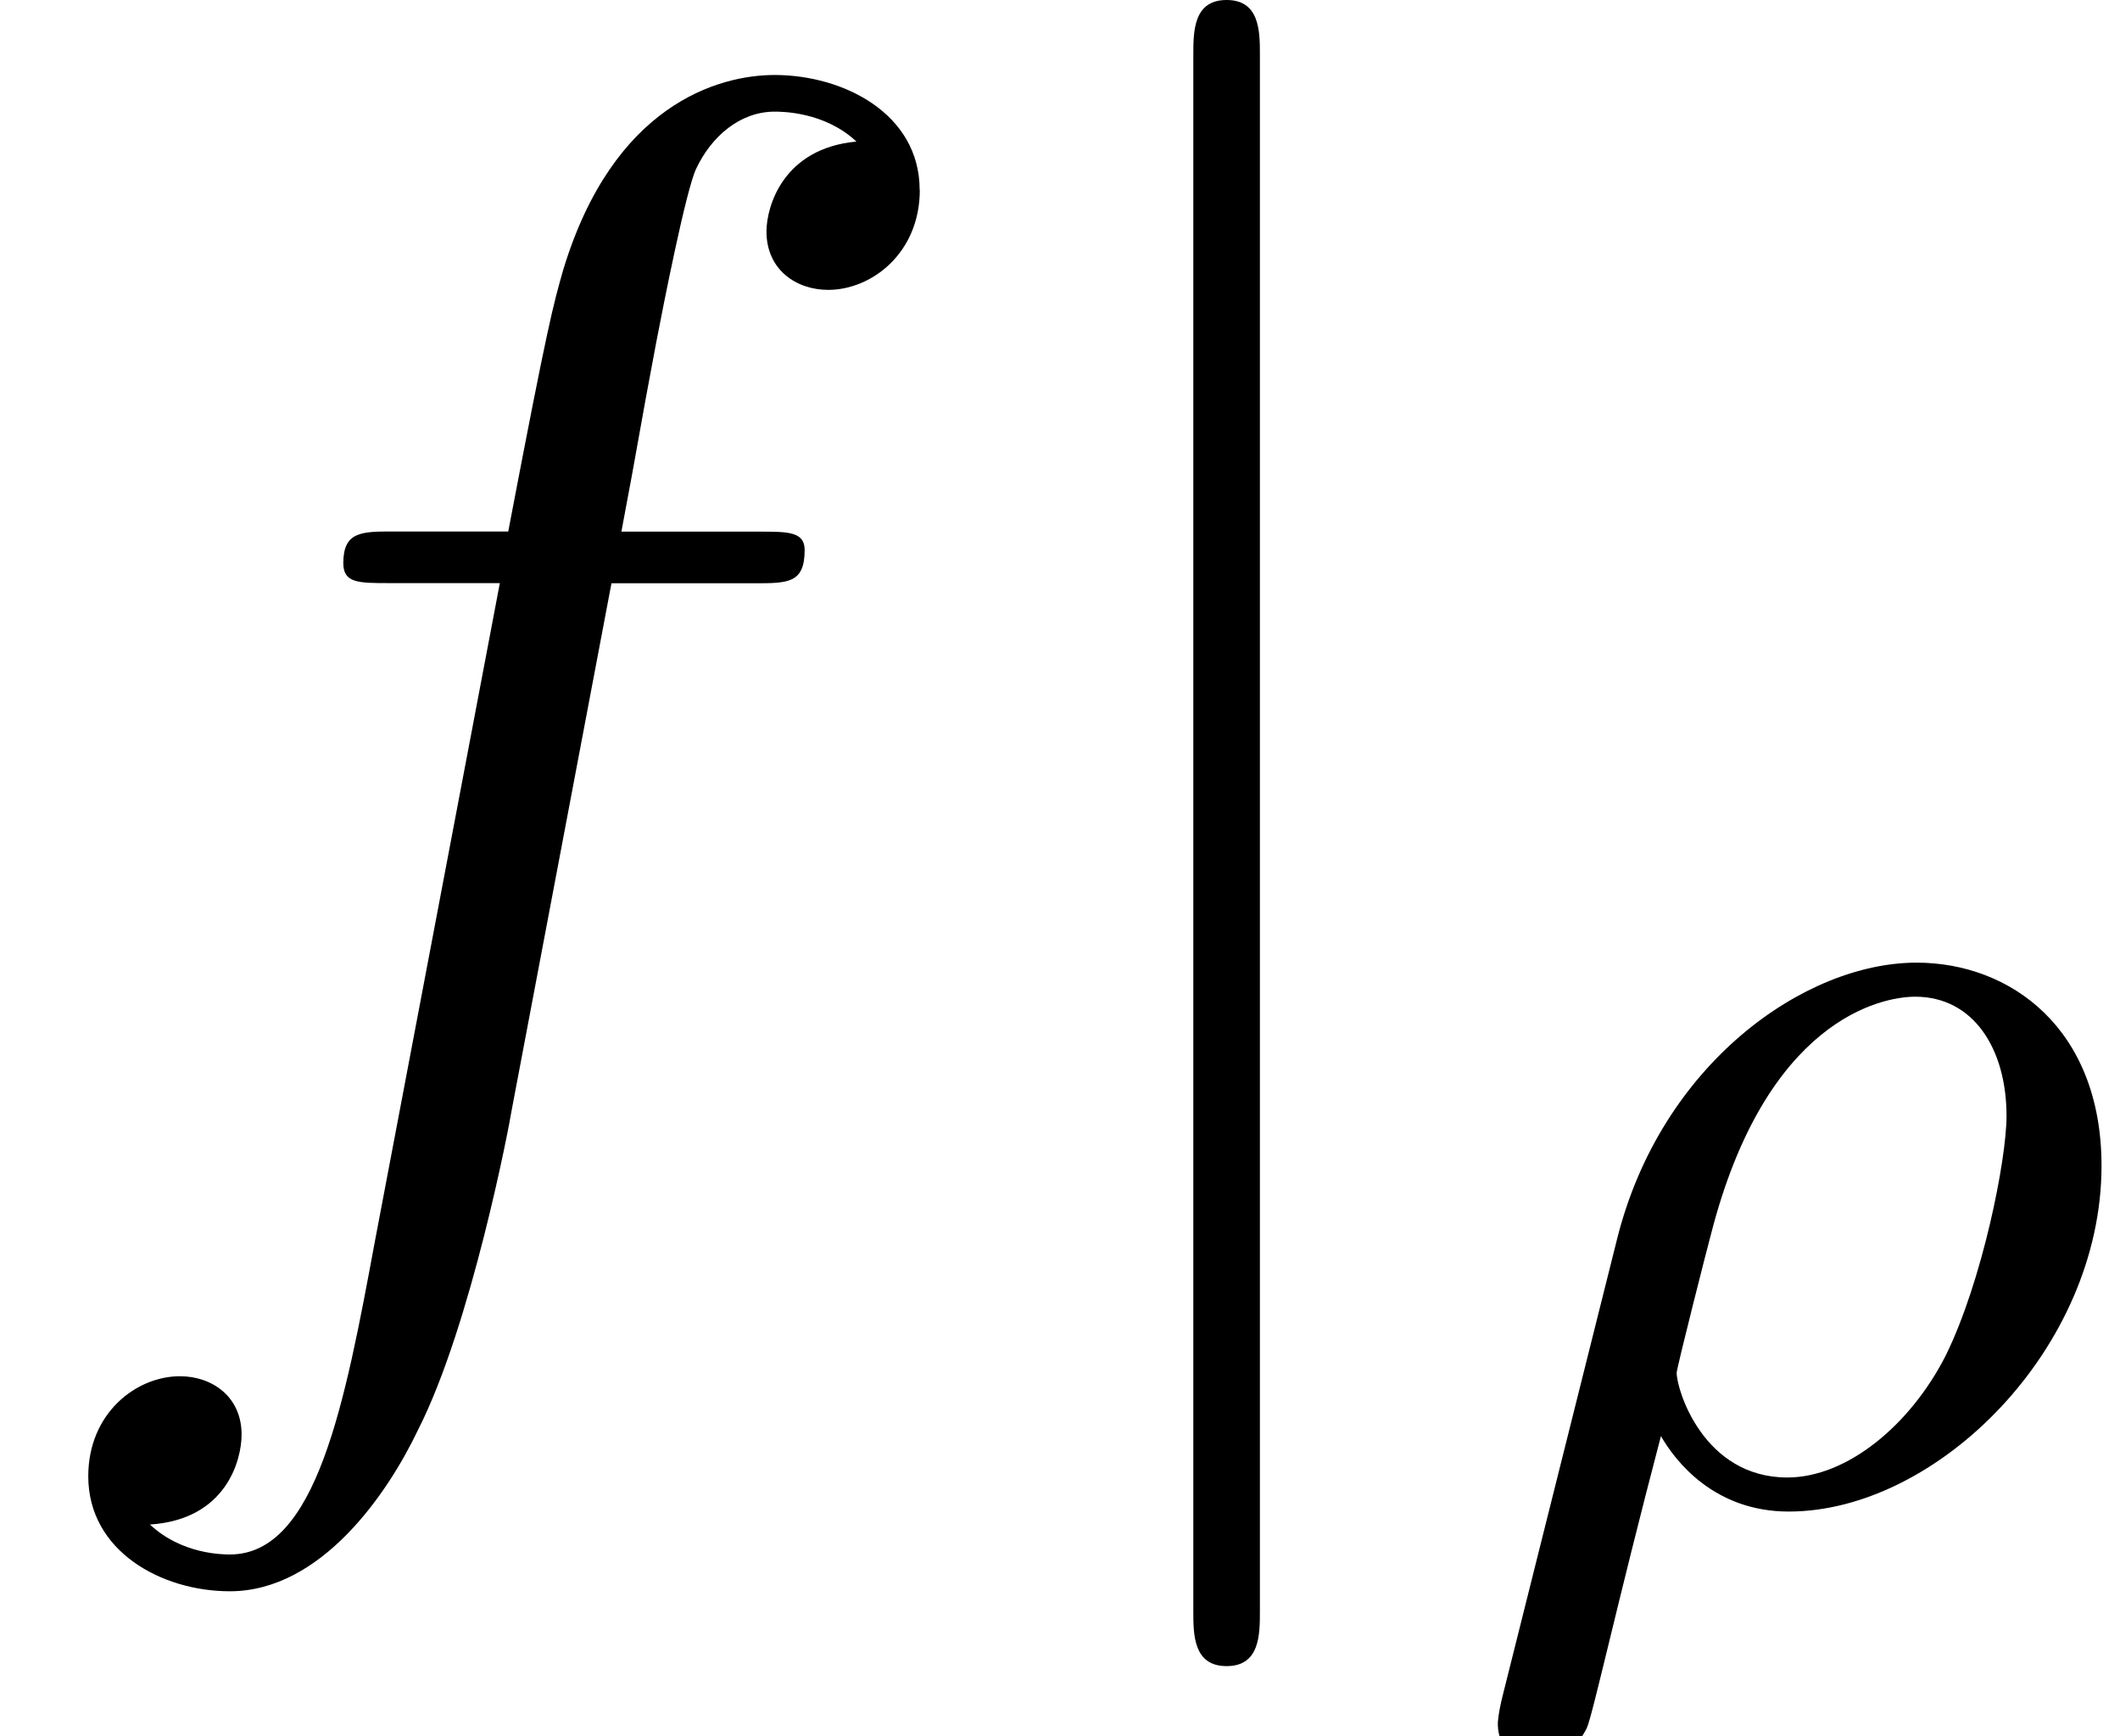
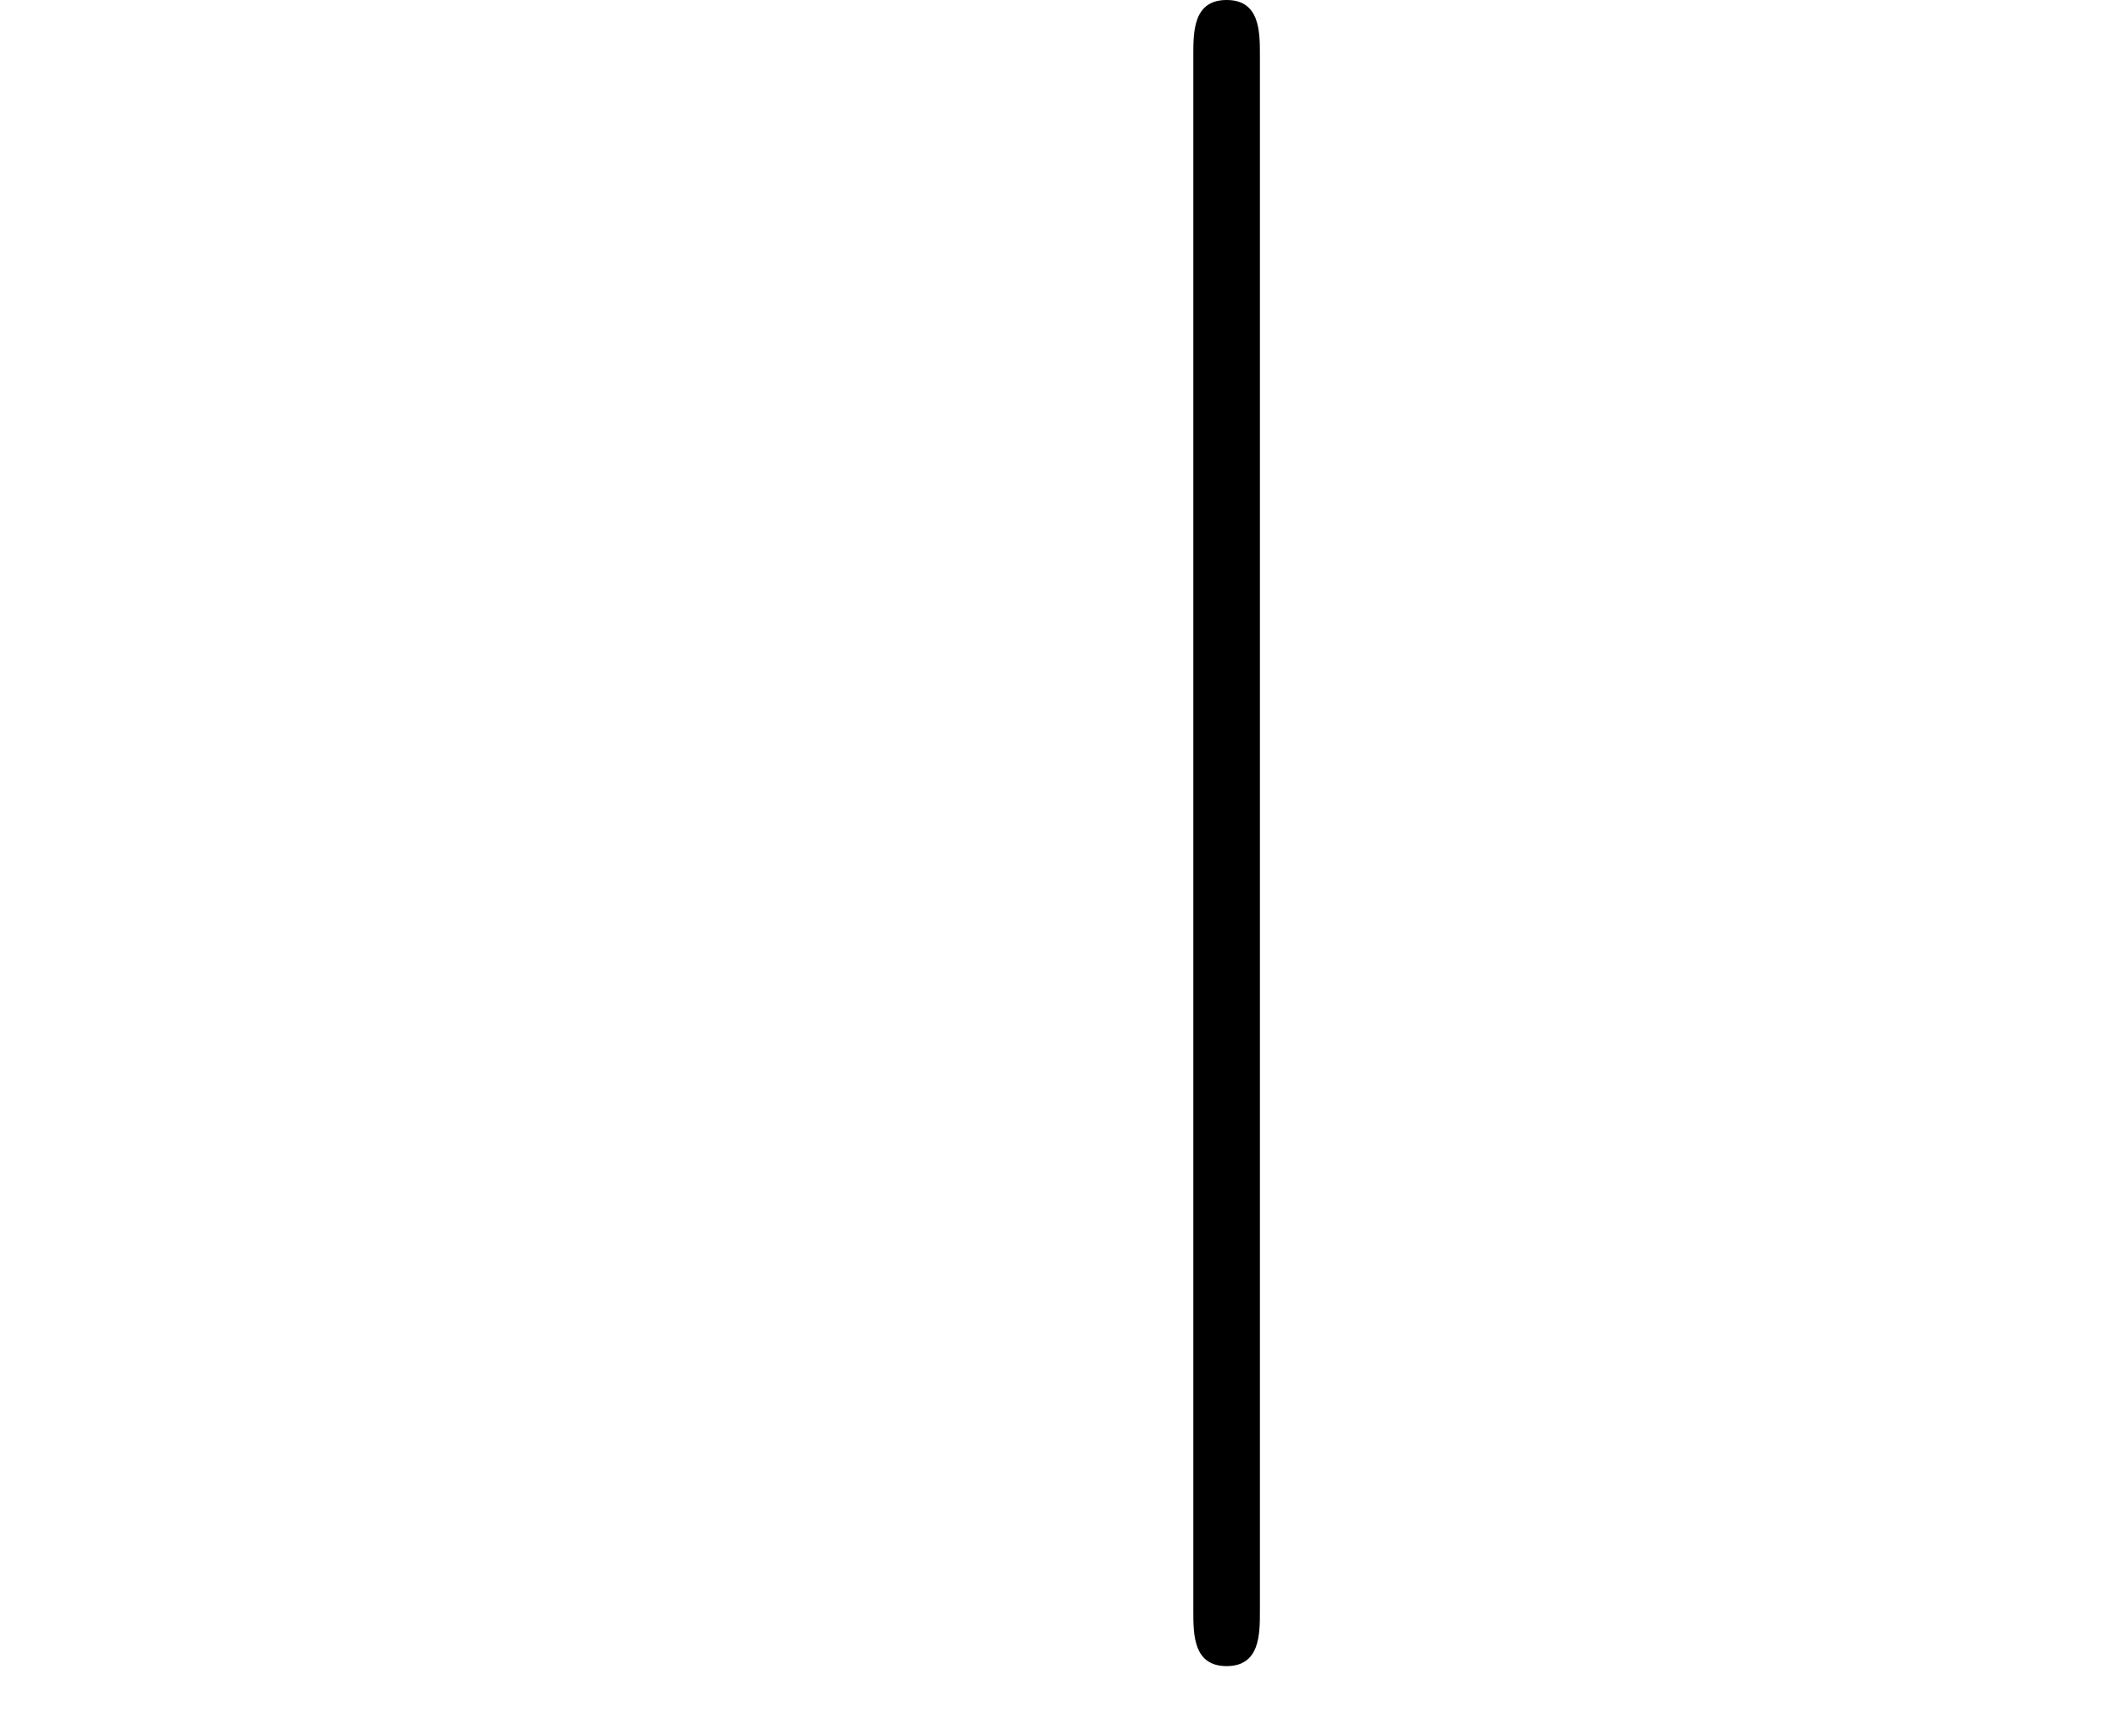
<svg xmlns="http://www.w3.org/2000/svg" xmlns:xlink="http://www.w3.org/1999/xlink" version="1.1" width="13.882pt" height="11.368pt" viewBox="0 -8.182 13.882 11.368">
  <defs>
-     <path id="g21-26" d="m4.216-2.184c0-.901-.598-1.331-1.211-1.331c-.733 0-1.674 .662-1.961 1.809l-.749 2.989c-.032 .128-.032 .183-.032 .183c0 .199 .159 .247 .255 .247c.04 0 .223-.008 .327-.215c.04-.088 .199-.821 .486-1.913c.096 .167 .351 .494 .837 .494c.972 0 2.048-1.068 2.048-2.264zm-.622-.327c0 .287-.159 1.084-.399 1.57c-.231 .454-.646 .797-1.036 .797c-.55 0-.725-.574-.725-.685c0-.032 .207-.845 .223-.901c.359-1.411 1.116-1.562 1.339-1.562c.383 0 .598 .343 .598 .781z" />
    <path id="g19-106" d="m1.735 2.367v-10.189c0-.153 0-.36-.218-.36s-.218 .207-.218 .36v10.189c0 .153 0 .36 .218 .36s.218-.207 .218-.36z" />
-     <path id="g22-102" d="m6.022-6.938c0-.502-.502-.753-.949-.753c-.371 0-1.058 .196-1.385 1.276c-.065 .229-.098 .338-.36 1.713h-.753c-.207 0-.327 0-.327 .207c0 .131 .098 .131 .305 .131h.72l-.818 4.309c-.196 1.058-.382 2.051-.949 2.051c-.044 0-.316 0-.524-.196c.502-.033 .6-.425 .6-.589c0-.251-.196-.382-.404-.382c-.284 0-.6 .24-.6 .655c0 .491 .48 .753 .927 .753c.6 0 1.036-.644 1.233-1.058c.349-.687 .6-2.007 .611-2.084l.655-3.458h.938c.218 0 .327 0 .327-.218c0-.12-.109-.12-.295-.12h-.905c.12-.633 .109-.611 .229-1.244c.044-.229 .196-1.004 .262-1.135c.098-.207 .284-.371 .513-.371c.044 0 .327 0 .535 .196c-.48 .044-.589 .425-.589 .589c0 .251 .196 .382 .404 .382c.284 0 .6-.24 .6-.655z" />
  </defs>
  <g id="page777">
    <use x="0" y="0" xlink:href="#g22-102" />
    <use x="6.515" y="0" xlink:href="#g19-106" />
    <use x="9.545" y="1.636" xlink:href="#g21-26" />
  </g>
</svg>